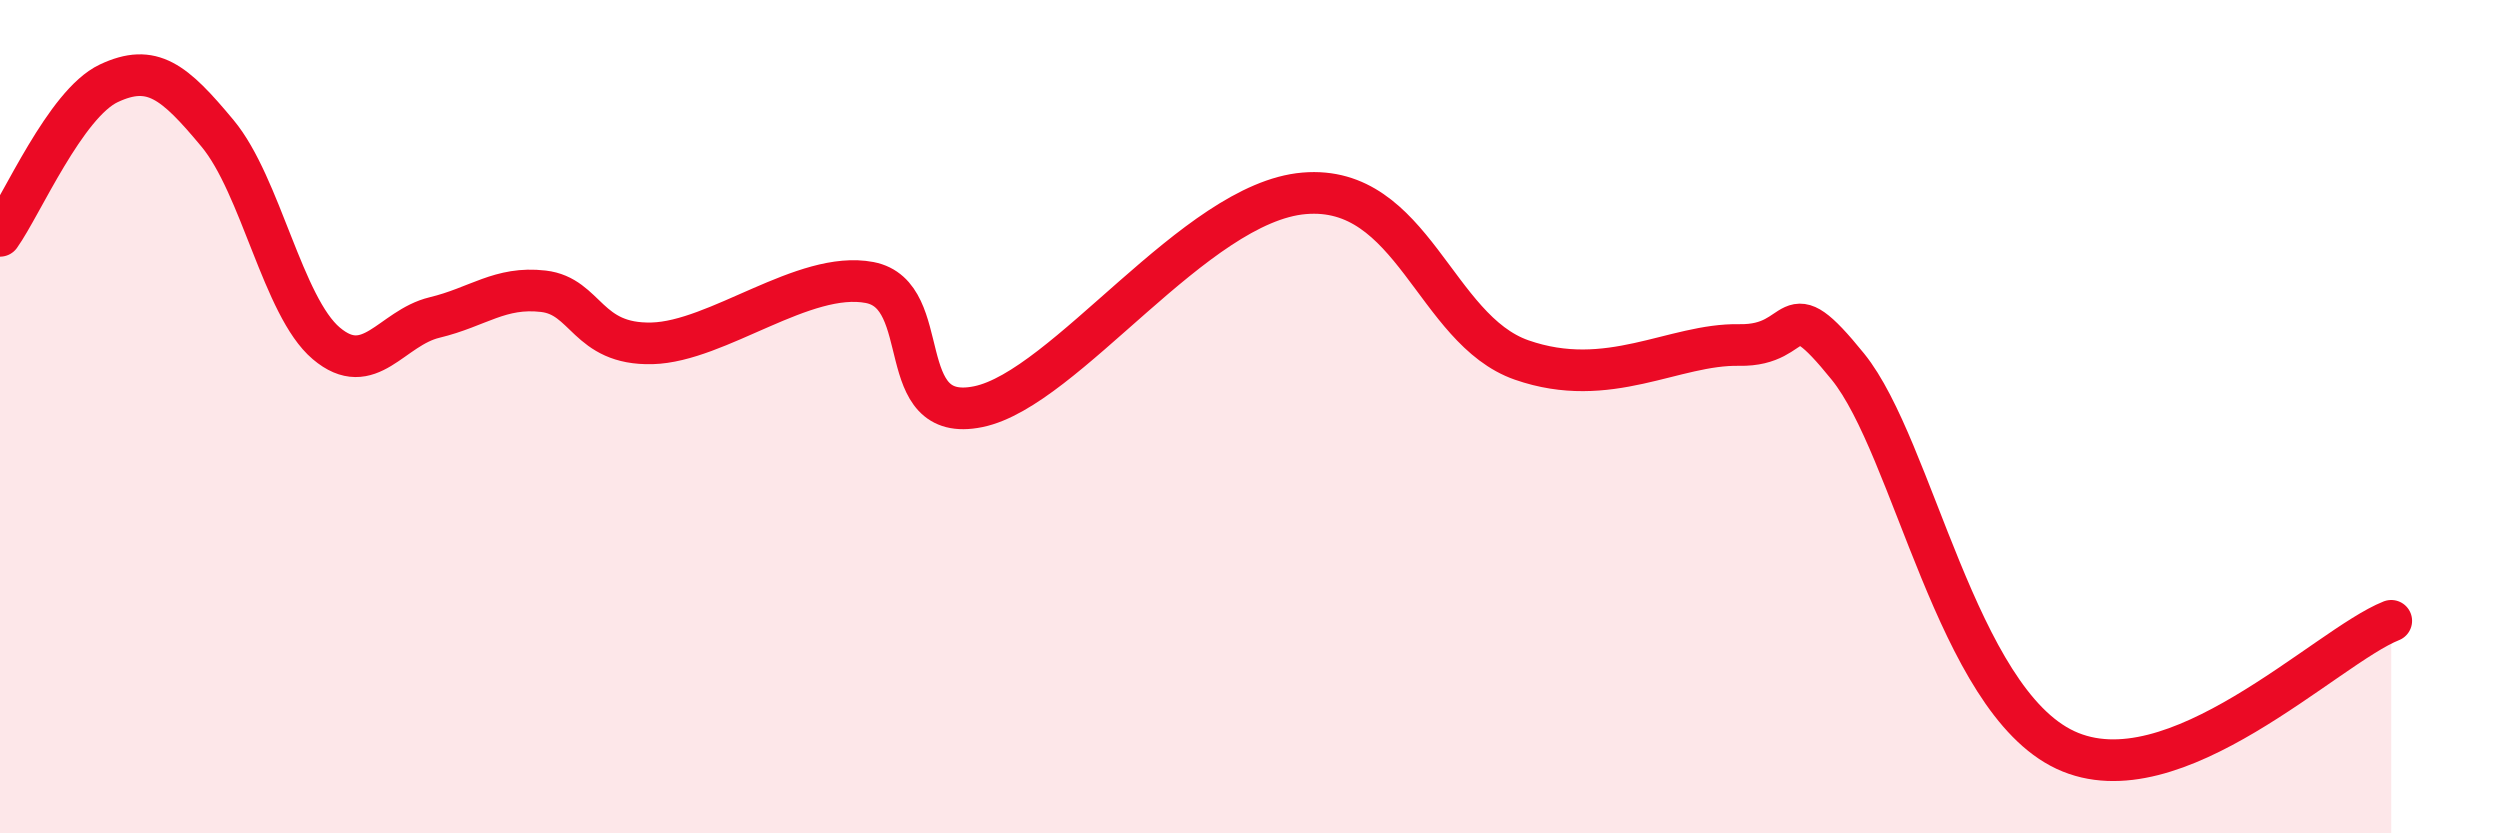
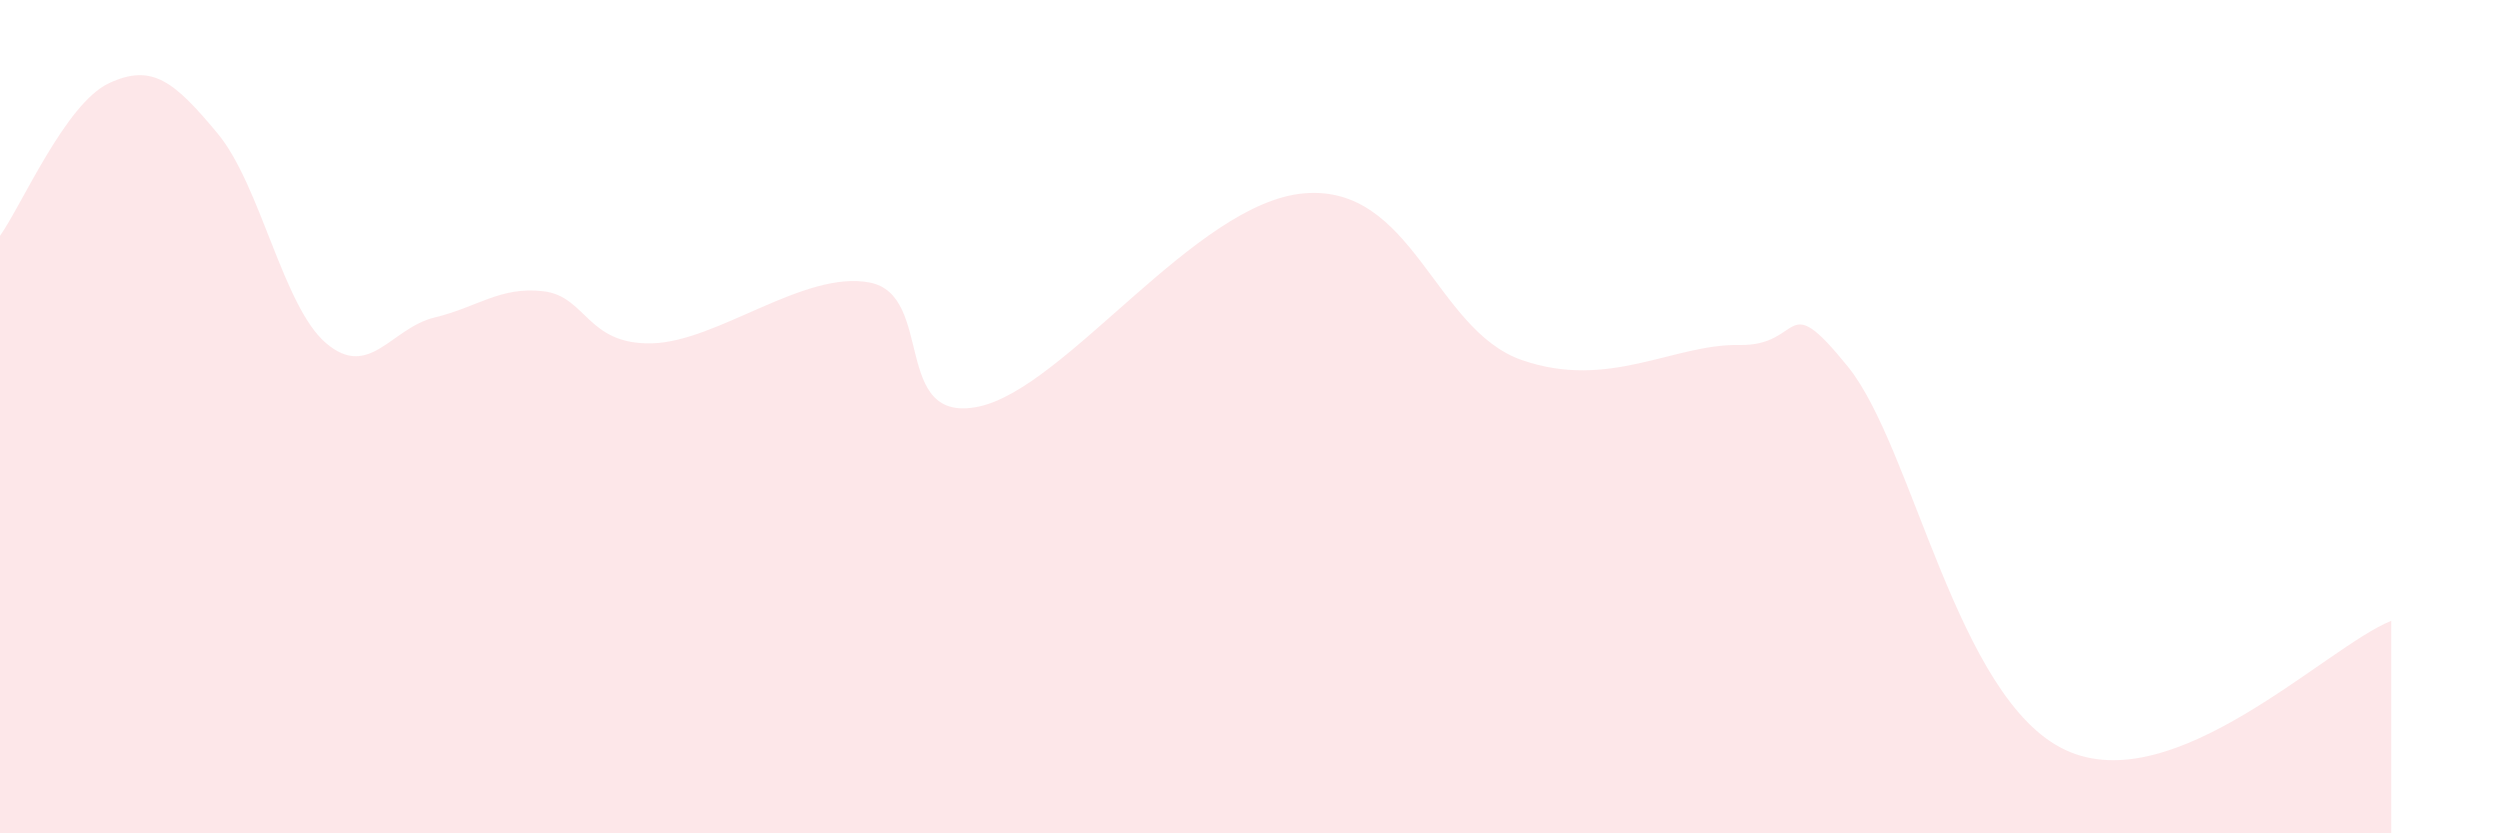
<svg xmlns="http://www.w3.org/2000/svg" width="60" height="20" viewBox="0 0 60 20">
  <path d="M 0,5.66 C 0.52,4.93 1.57,2.49 2.61,2 C 3.65,1.51 4.18,1.95 5.22,3.2 C 6.26,4.45 6.79,7.36 7.83,8.24 C 8.87,9.12 9.39,7.87 10.43,7.62 C 11.47,7.37 12,6.87 13.04,6.99 C 14.08,7.11 14.08,8.28 15.65,8.24 C 17.22,8.2 19.3,6.48 20.87,6.78 C 22.44,7.08 21.39,10.19 23.48,9.76 C 25.57,9.33 28.69,4.86 31.3,4.64 C 33.91,4.42 34.43,7.91 36.52,8.64 C 38.61,9.37 40.17,8.25 41.74,8.28 C 43.31,8.31 42.78,6.86 44.35,8.8 C 45.92,10.74 46.96,16.78 49.57,18 C 52.18,19.22 55.83,15.52 57.39,14.9L57.39 20L0 20Z" fill="#EB0A25" opacity="0.1" stroke-linecap="round" stroke-linejoin="round" />
-   <path d="M 0,5.66 C 0.52,4.93 1.57,2.49 2.61,2 C 3.65,1.51 4.18,1.95 5.22,3.2 C 6.26,4.45 6.79,7.36 7.83,8.24 C 8.87,9.12 9.39,7.87 10.43,7.62 C 11.47,7.37 12,6.87 13.04,6.99 C 14.08,7.11 14.08,8.28 15.65,8.24 C 17.22,8.2 19.3,6.48 20.87,6.78 C 22.44,7.08 21.39,10.19 23.48,9.76 C 25.57,9.33 28.69,4.86 31.3,4.64 C 33.91,4.42 34.43,7.91 36.52,8.64 C 38.61,9.37 40.17,8.25 41.74,8.28 C 43.31,8.31 42.78,6.86 44.35,8.8 C 45.92,10.74 46.96,16.78 49.57,18 C 52.18,19.22 55.83,15.52 57.39,14.9" stroke="#EB0A25" stroke-width="1" fill="none" stroke-linecap="round" stroke-linejoin="round" />
</svg>